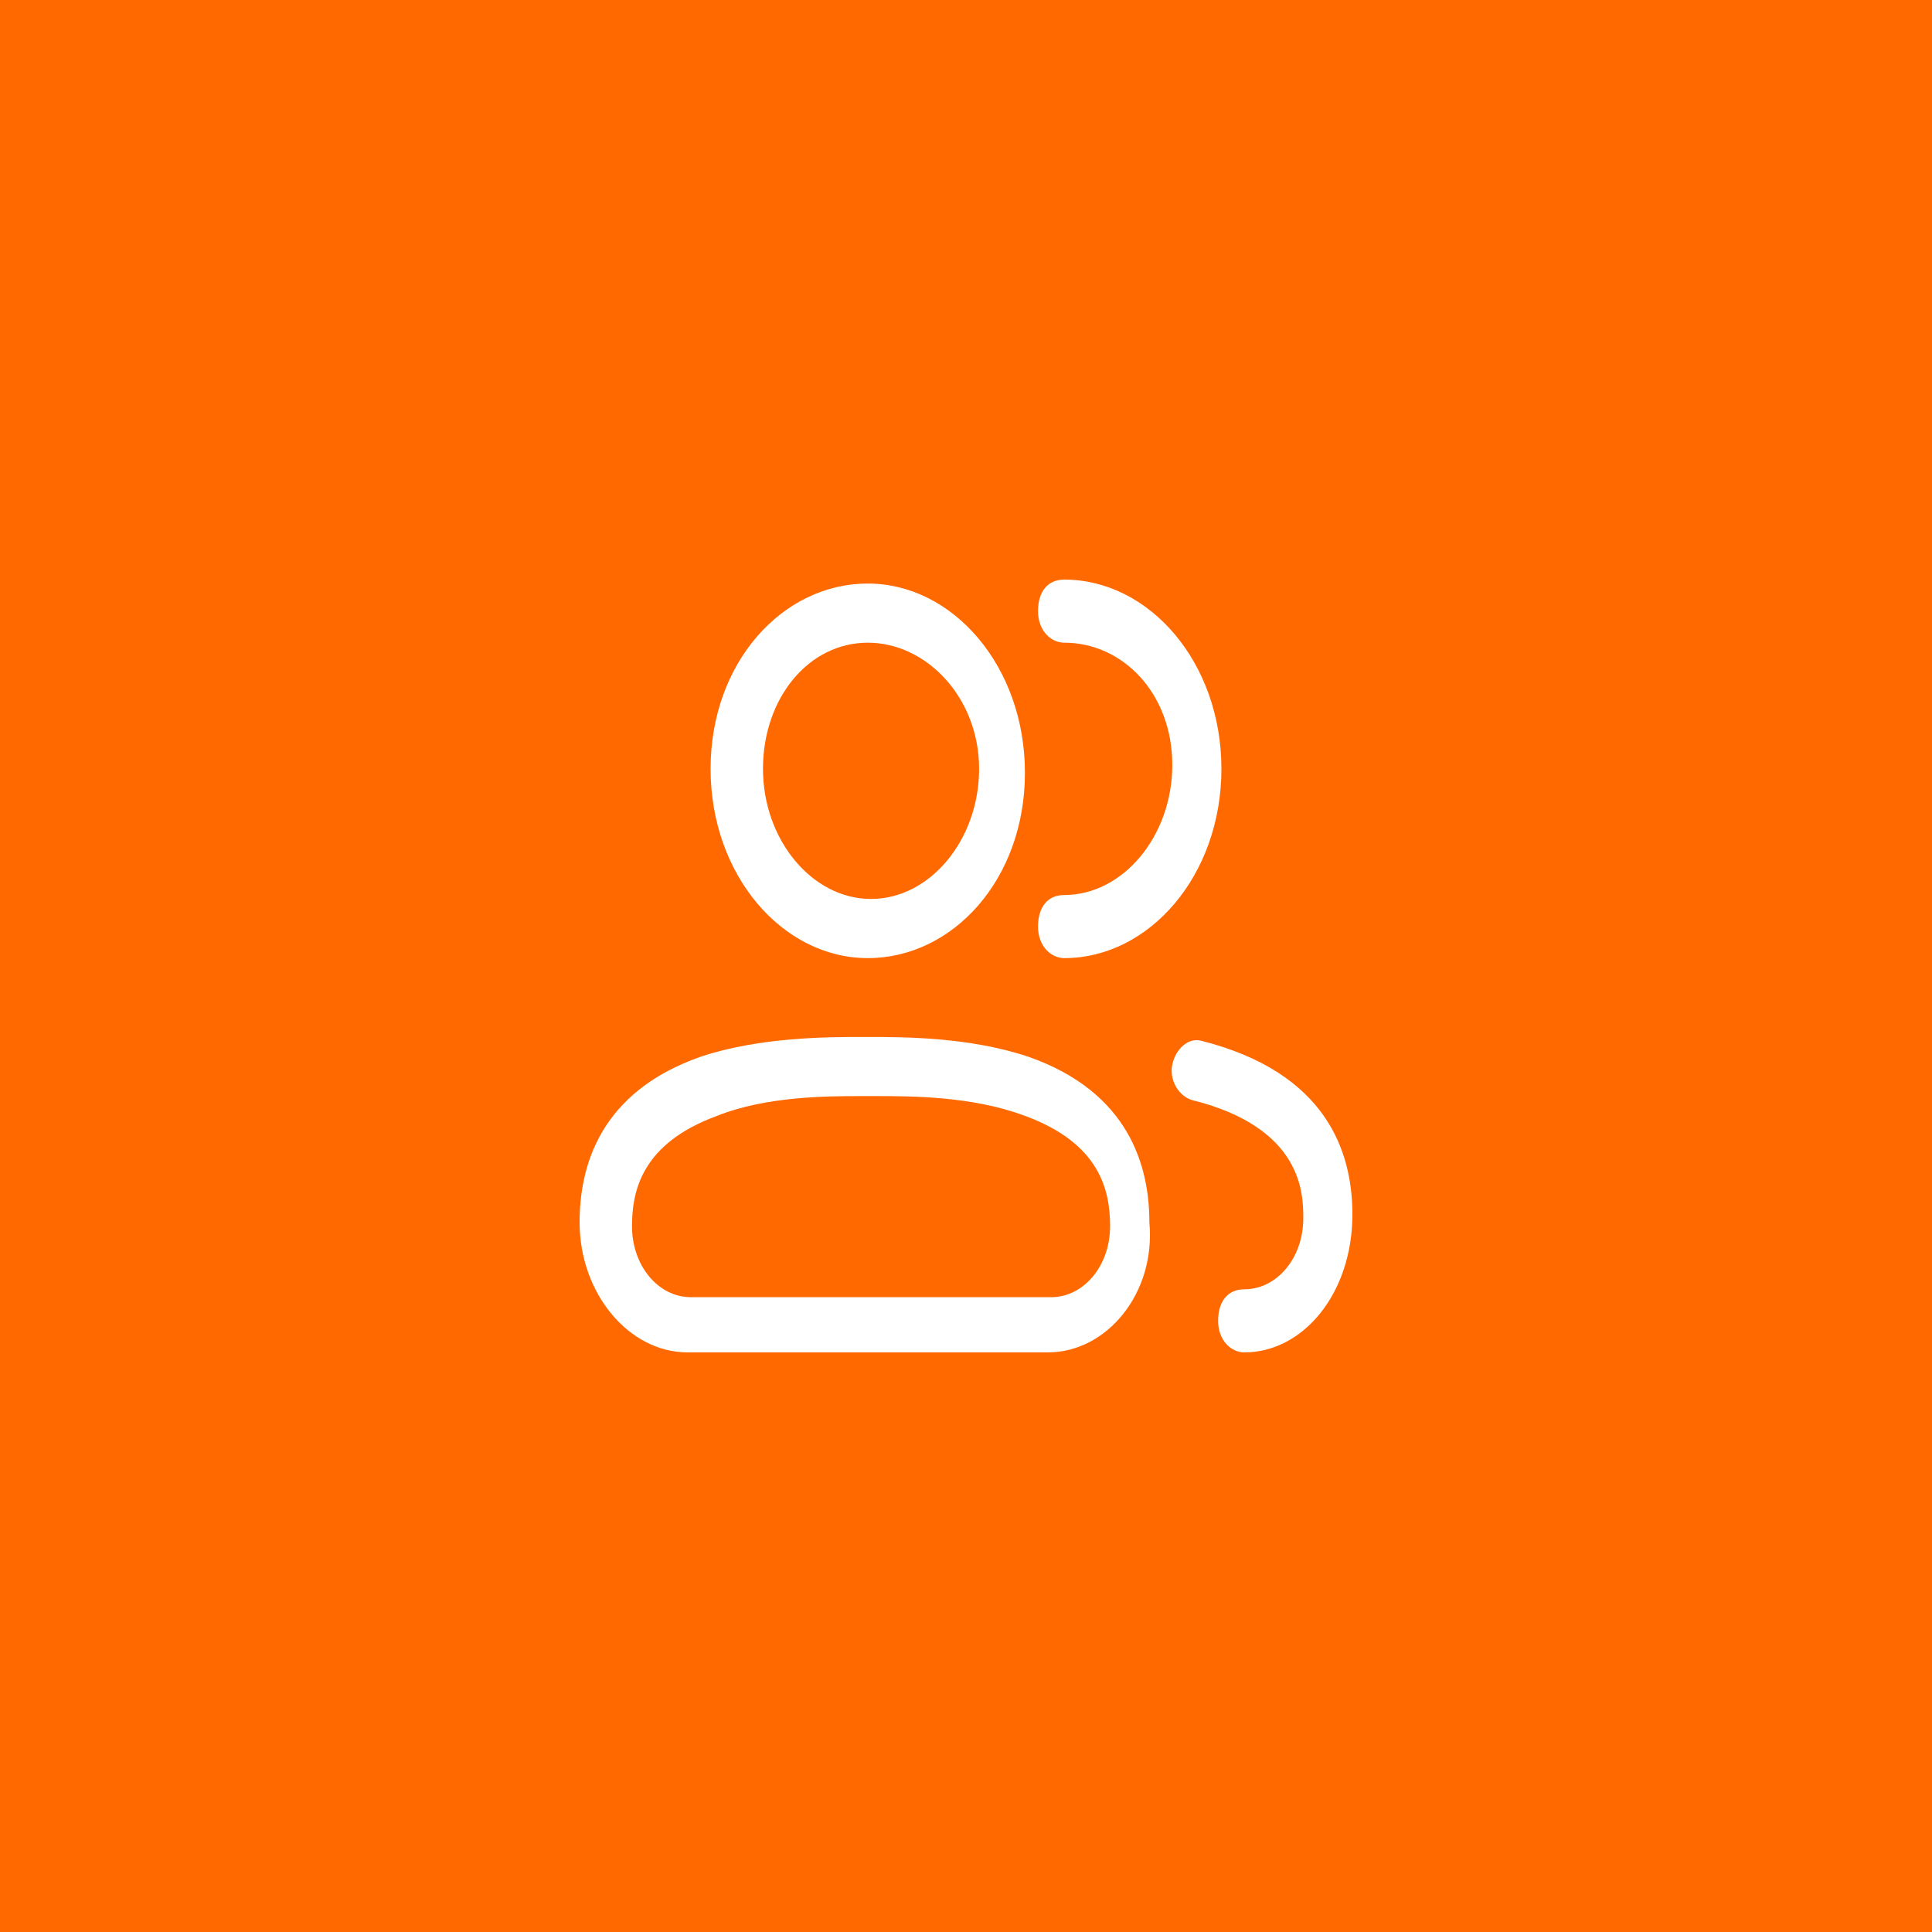
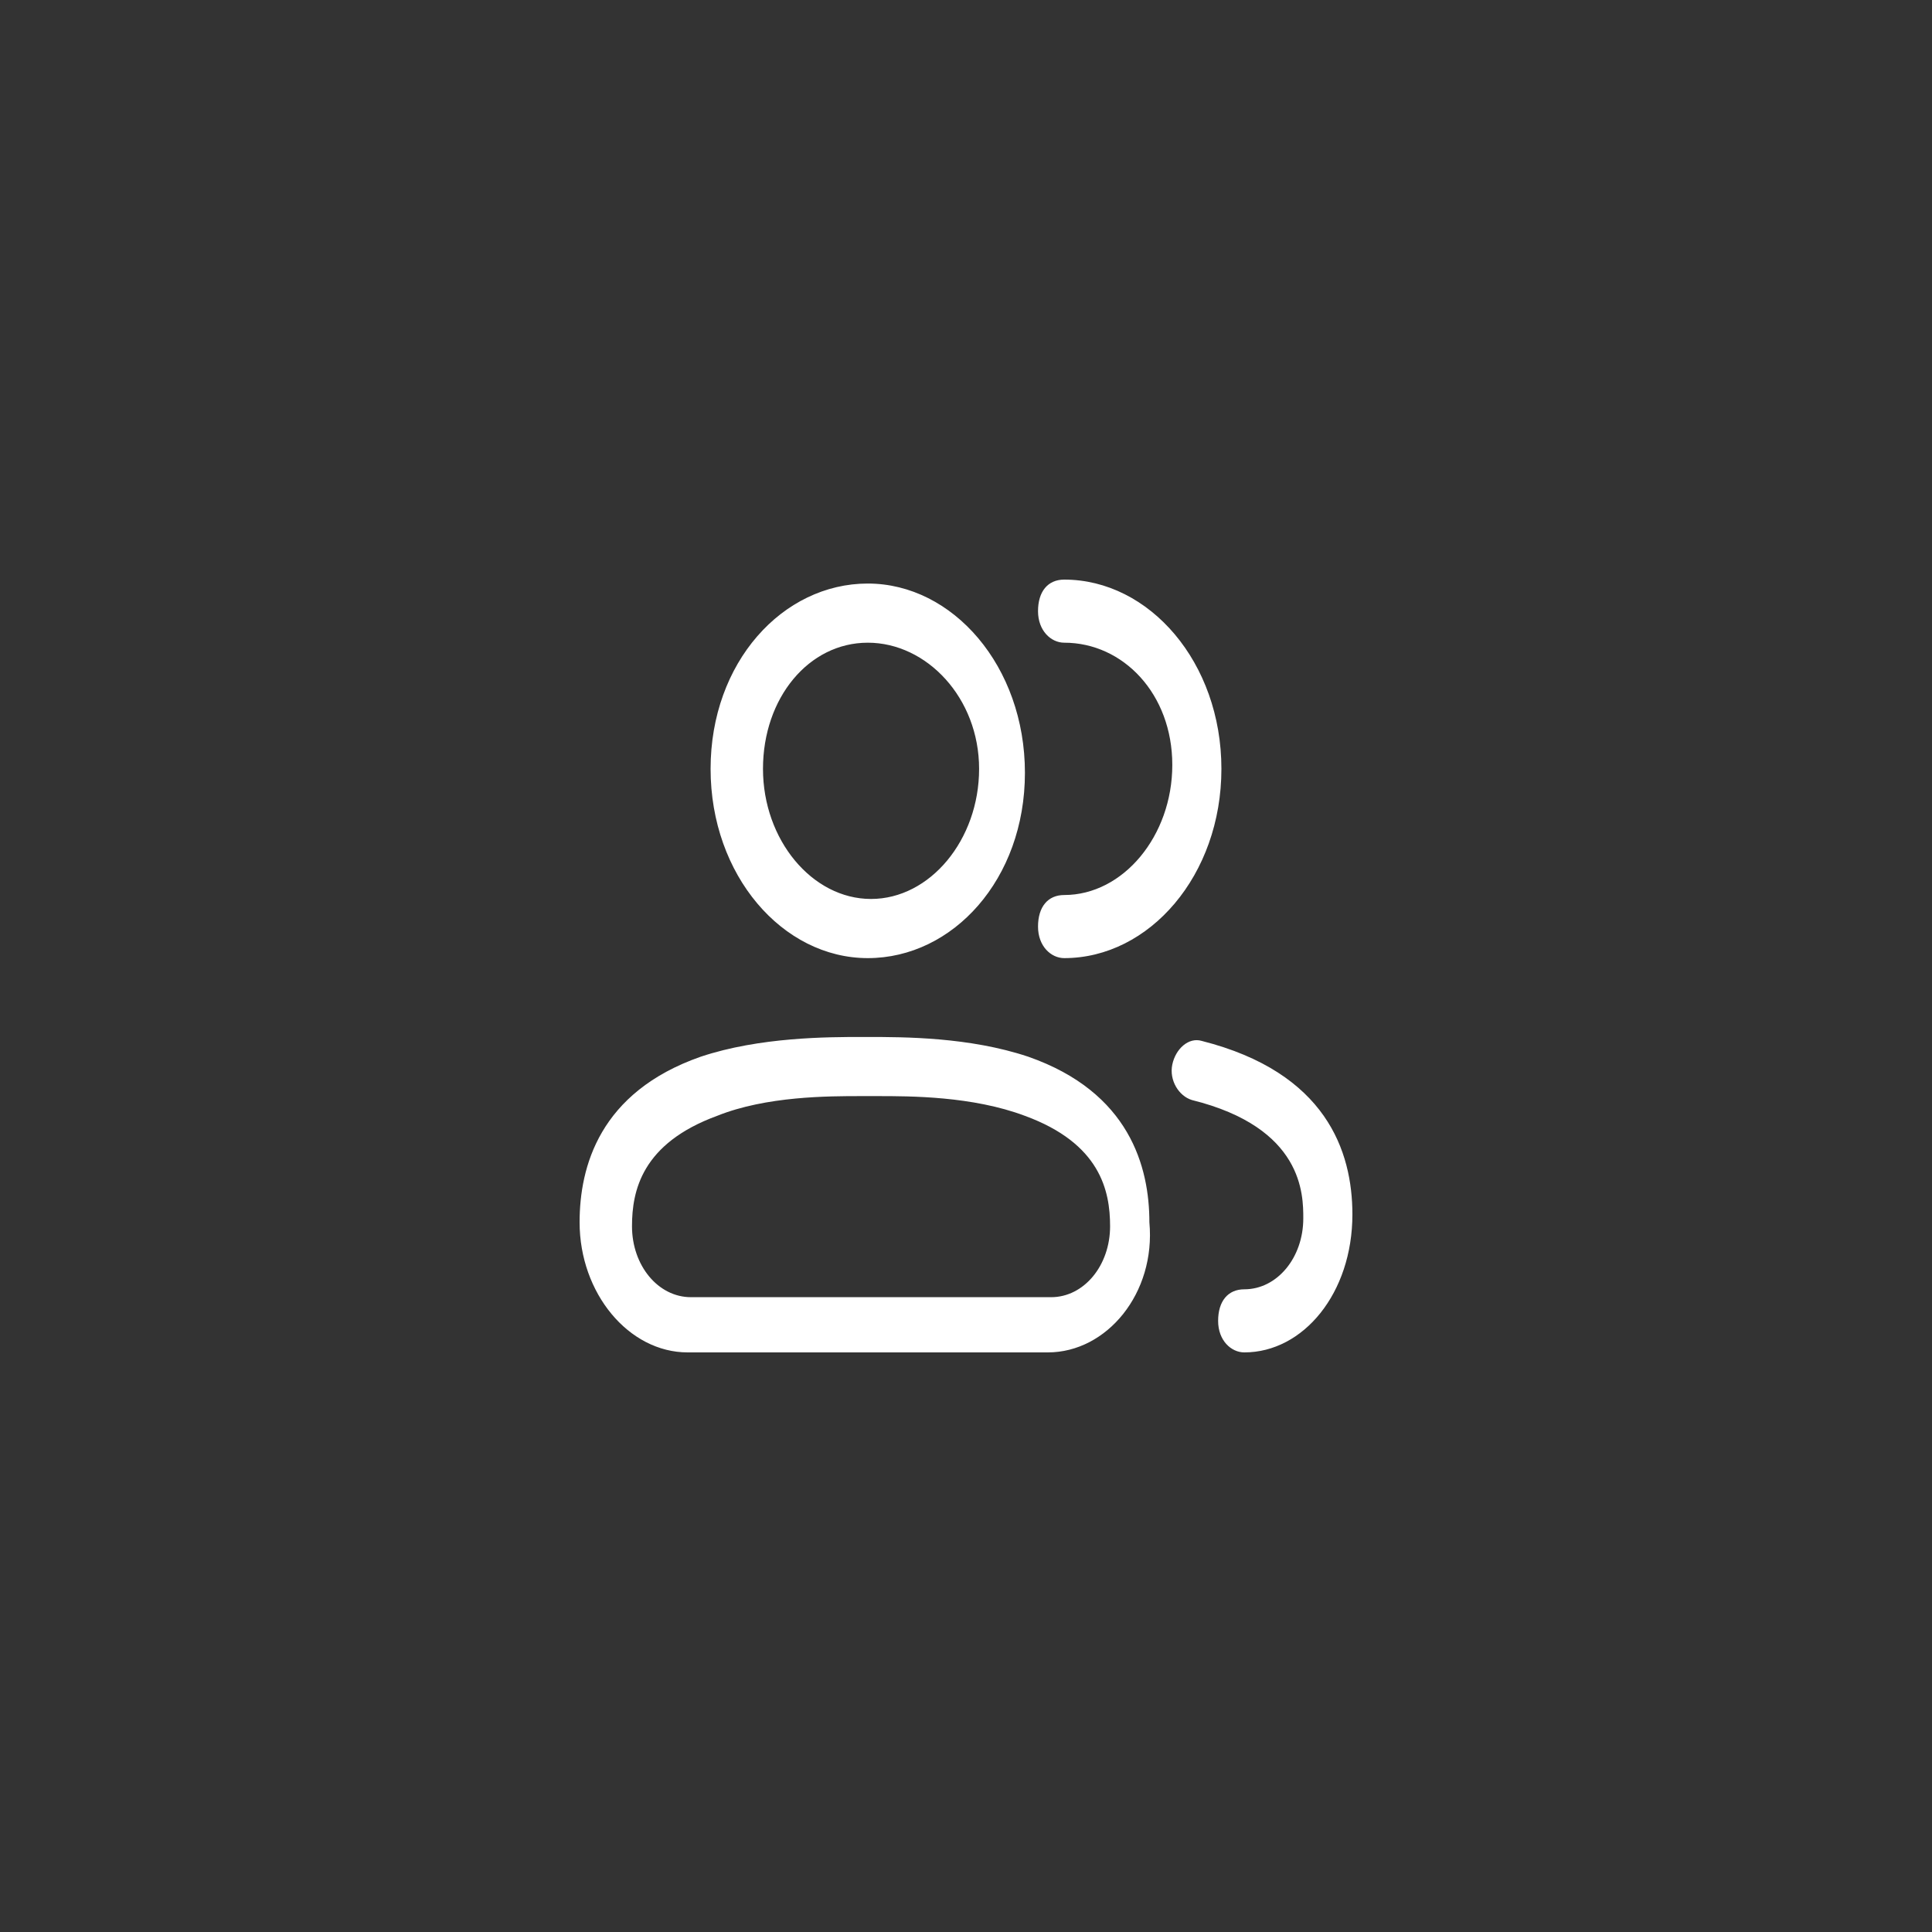
<svg xmlns="http://www.w3.org/2000/svg" width="50" height="50" viewBox="0 0 50 50" fill="none">
  <rect x="0" y="0" width="50" height="50" fill="#333333" stroke="none" />
  <g clip-path="url(#clip0_2566_18635)">
-     <rect width="50" height="50" fill="#FF6900" />
    <path d="M32.203 35C31.864 35 31.525 34.694 31.525 34.184C31.525 33.673 31.78 33.367 32.203 33.367C33.051 33.367 33.729 32.551 33.729 31.531C33.729 30.918 33.729 29.184 30.848 28.469C30.509 28.367 30.254 27.959 30.339 27.551C30.424 27.143 30.763 26.837 31.102 26.939C34.322 27.755 35 29.796 35 31.429C35 33.469 33.729 35 32.203 35ZM27.119 35H17.797C16.271 35 15 33.469 15 31.633C15 30.204 15.508 28.265 18.136 27.347C19.661 26.837 21.441 26.837 22.288 26.837H22.458C23.39 26.837 25.085 26.837 26.61 27.347C29.237 28.265 29.746 30.204 29.746 31.633C29.915 33.469 28.644 35 27.119 35ZM22.288 28.367C21.441 28.367 19.831 28.367 18.559 28.878C16.61 29.592 16.356 30.816 16.356 31.735C16.356 32.755 17.034 33.571 17.881 33.571H27.203C28.051 33.571 28.729 32.755 28.729 31.735C28.729 30.816 28.475 29.592 26.525 28.878C25.169 28.367 23.559 28.367 22.712 28.367H22.373C22.288 28.367 22.288 28.367 22.288 28.367ZM27.542 24.796C27.203 24.796 26.864 24.49 26.864 23.98C26.864 23.469 27.119 23.163 27.542 23.163C29.068 23.163 30.339 21.633 30.339 19.796C30.339 17.959 29.068 16.633 27.542 16.633C27.203 16.633 26.864 16.326 26.864 15.816C26.864 15.306 27.119 15 27.542 15C29.746 15 31.61 17.143 31.61 19.898C31.61 22.653 29.746 24.796 27.542 24.796ZM22.458 24.796C20.254 24.796 18.39 22.653 18.39 19.898C18.39 17.143 20.254 15.102 22.458 15.102C24.661 15.102 26.525 17.245 26.525 20C26.525 22.755 24.661 24.796 22.458 24.796ZM22.458 16.633C20.932 16.633 19.746 18.061 19.746 19.898C19.746 21.735 21.017 23.265 22.542 23.265C24.068 23.265 25.339 21.735 25.339 19.898C25.339 18.061 23.983 16.633 22.458 16.633Z" fill="white" />
  </g>
  <defs>
    <clipPath id="clip0_2566_18635">
      <rect width="50" height="50" fill="white" />
    </clipPath>
  </defs>
</svg>